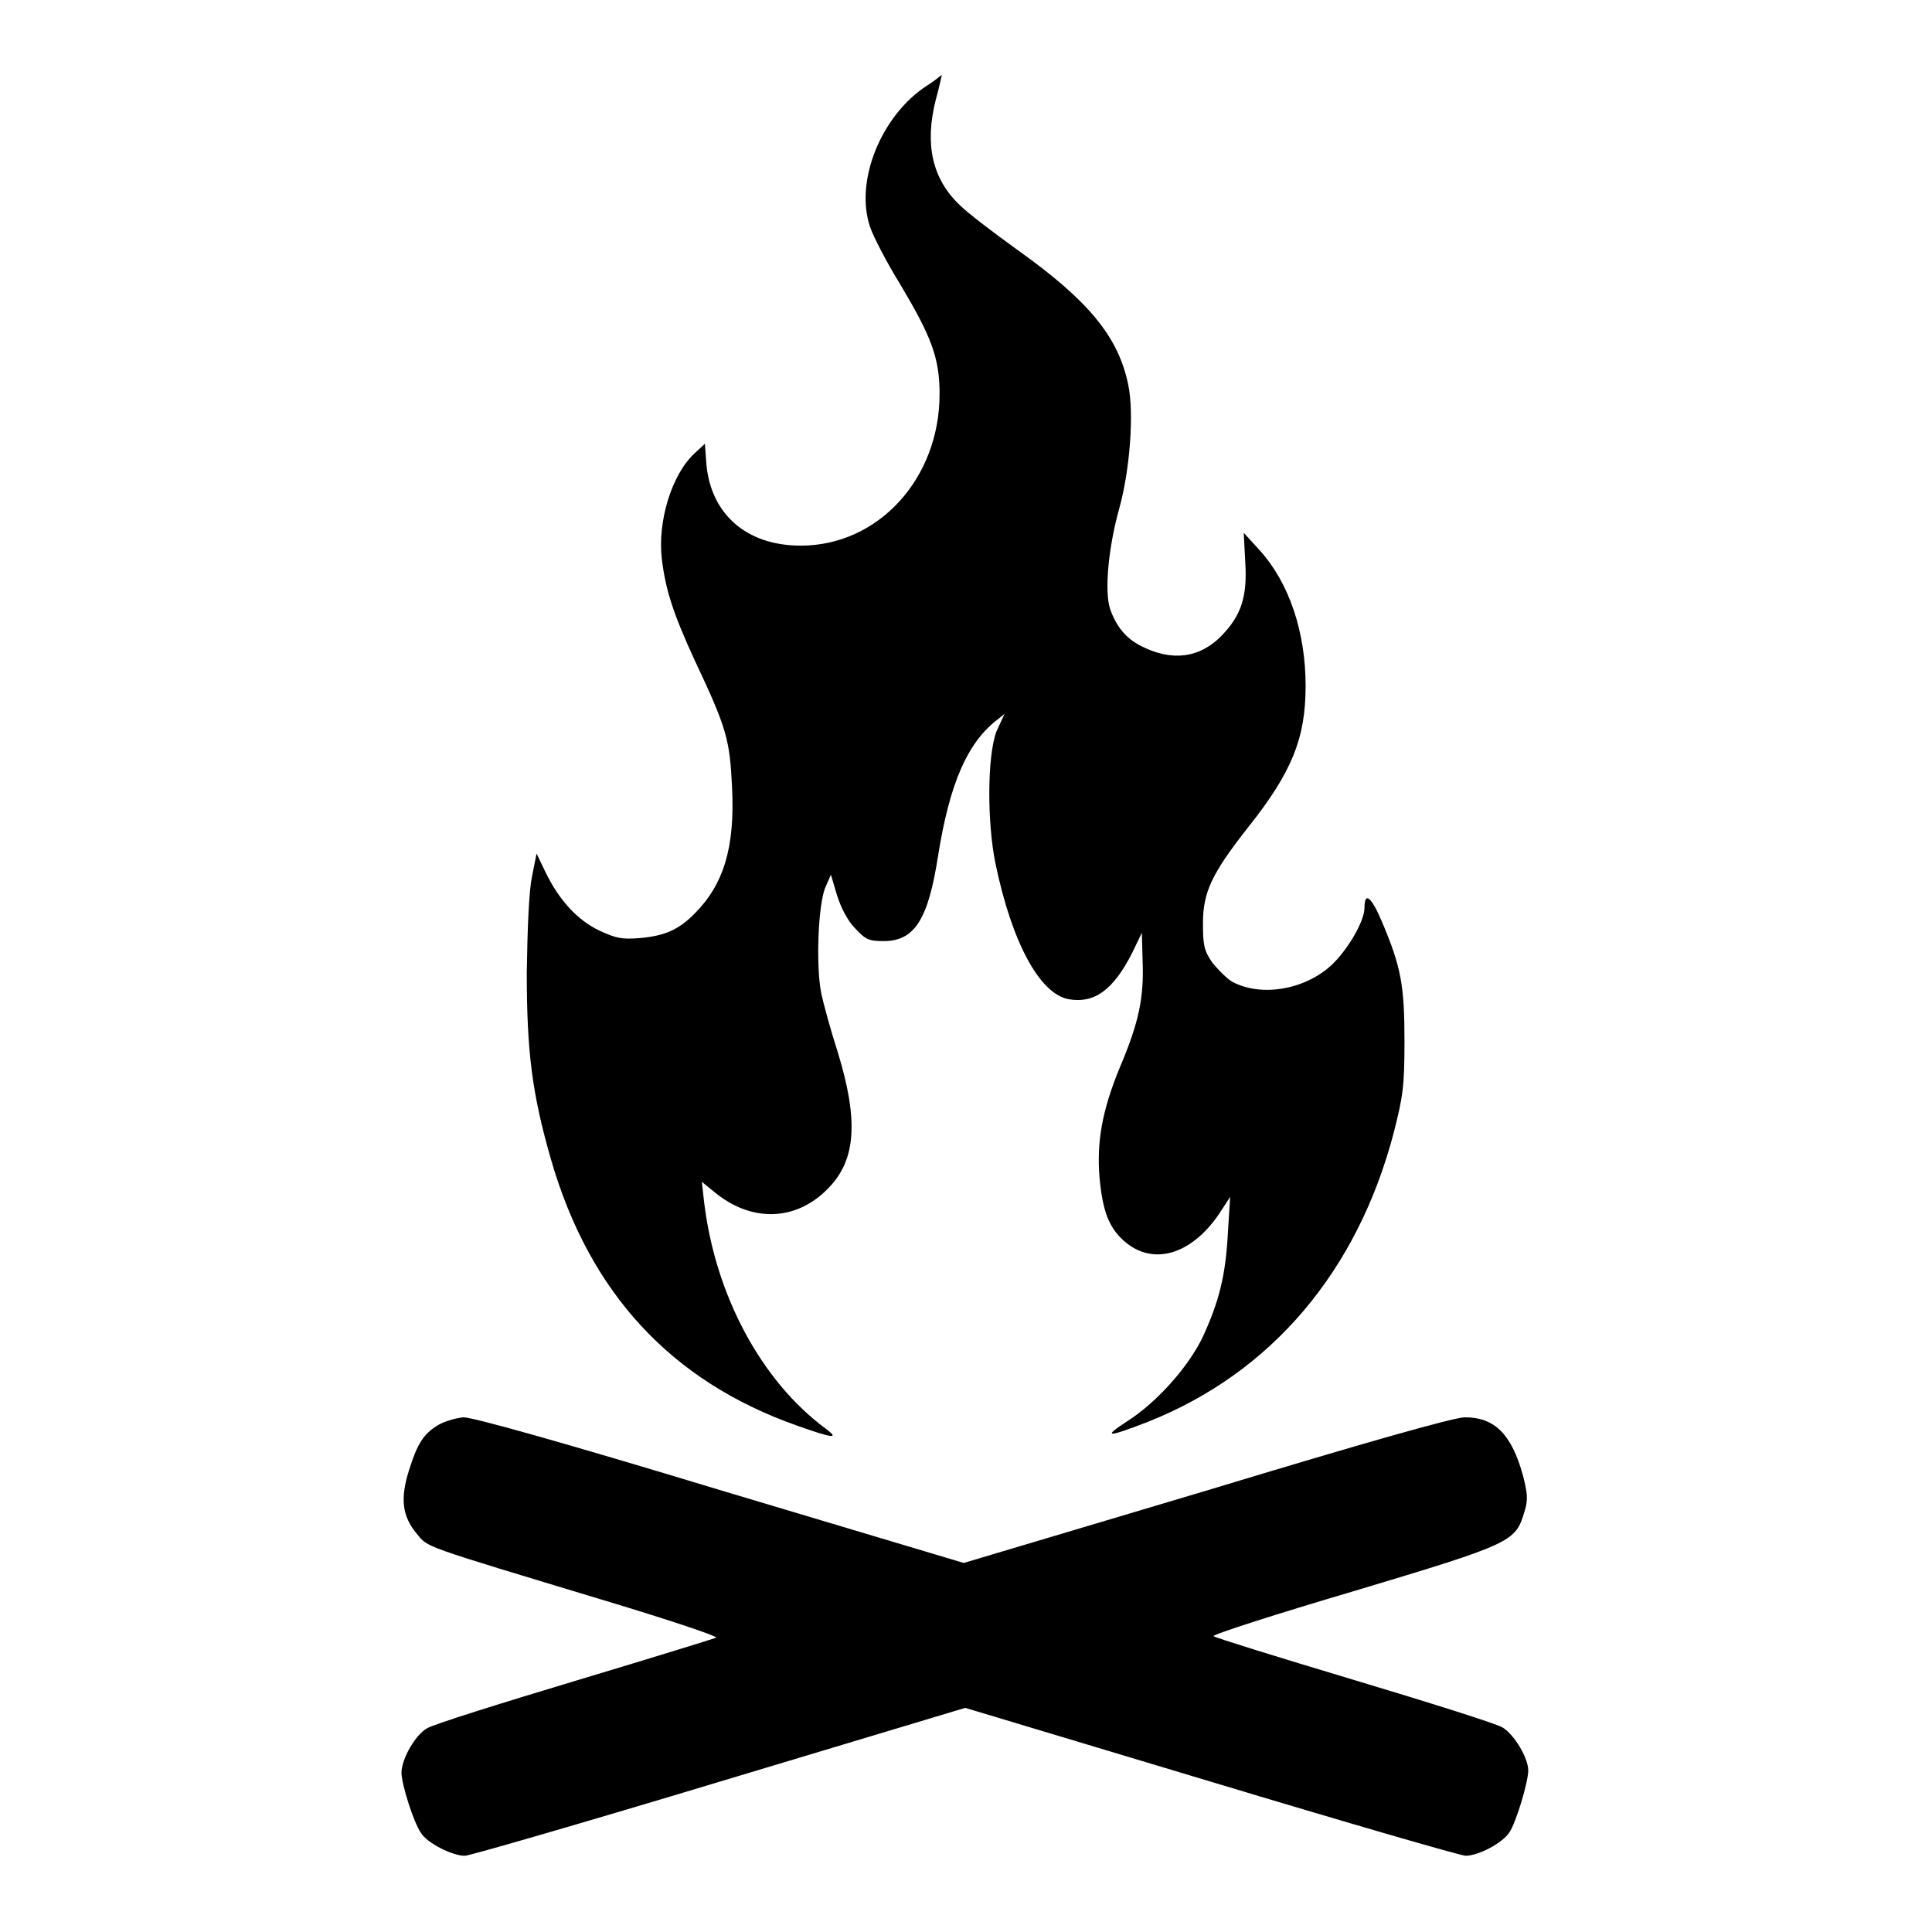
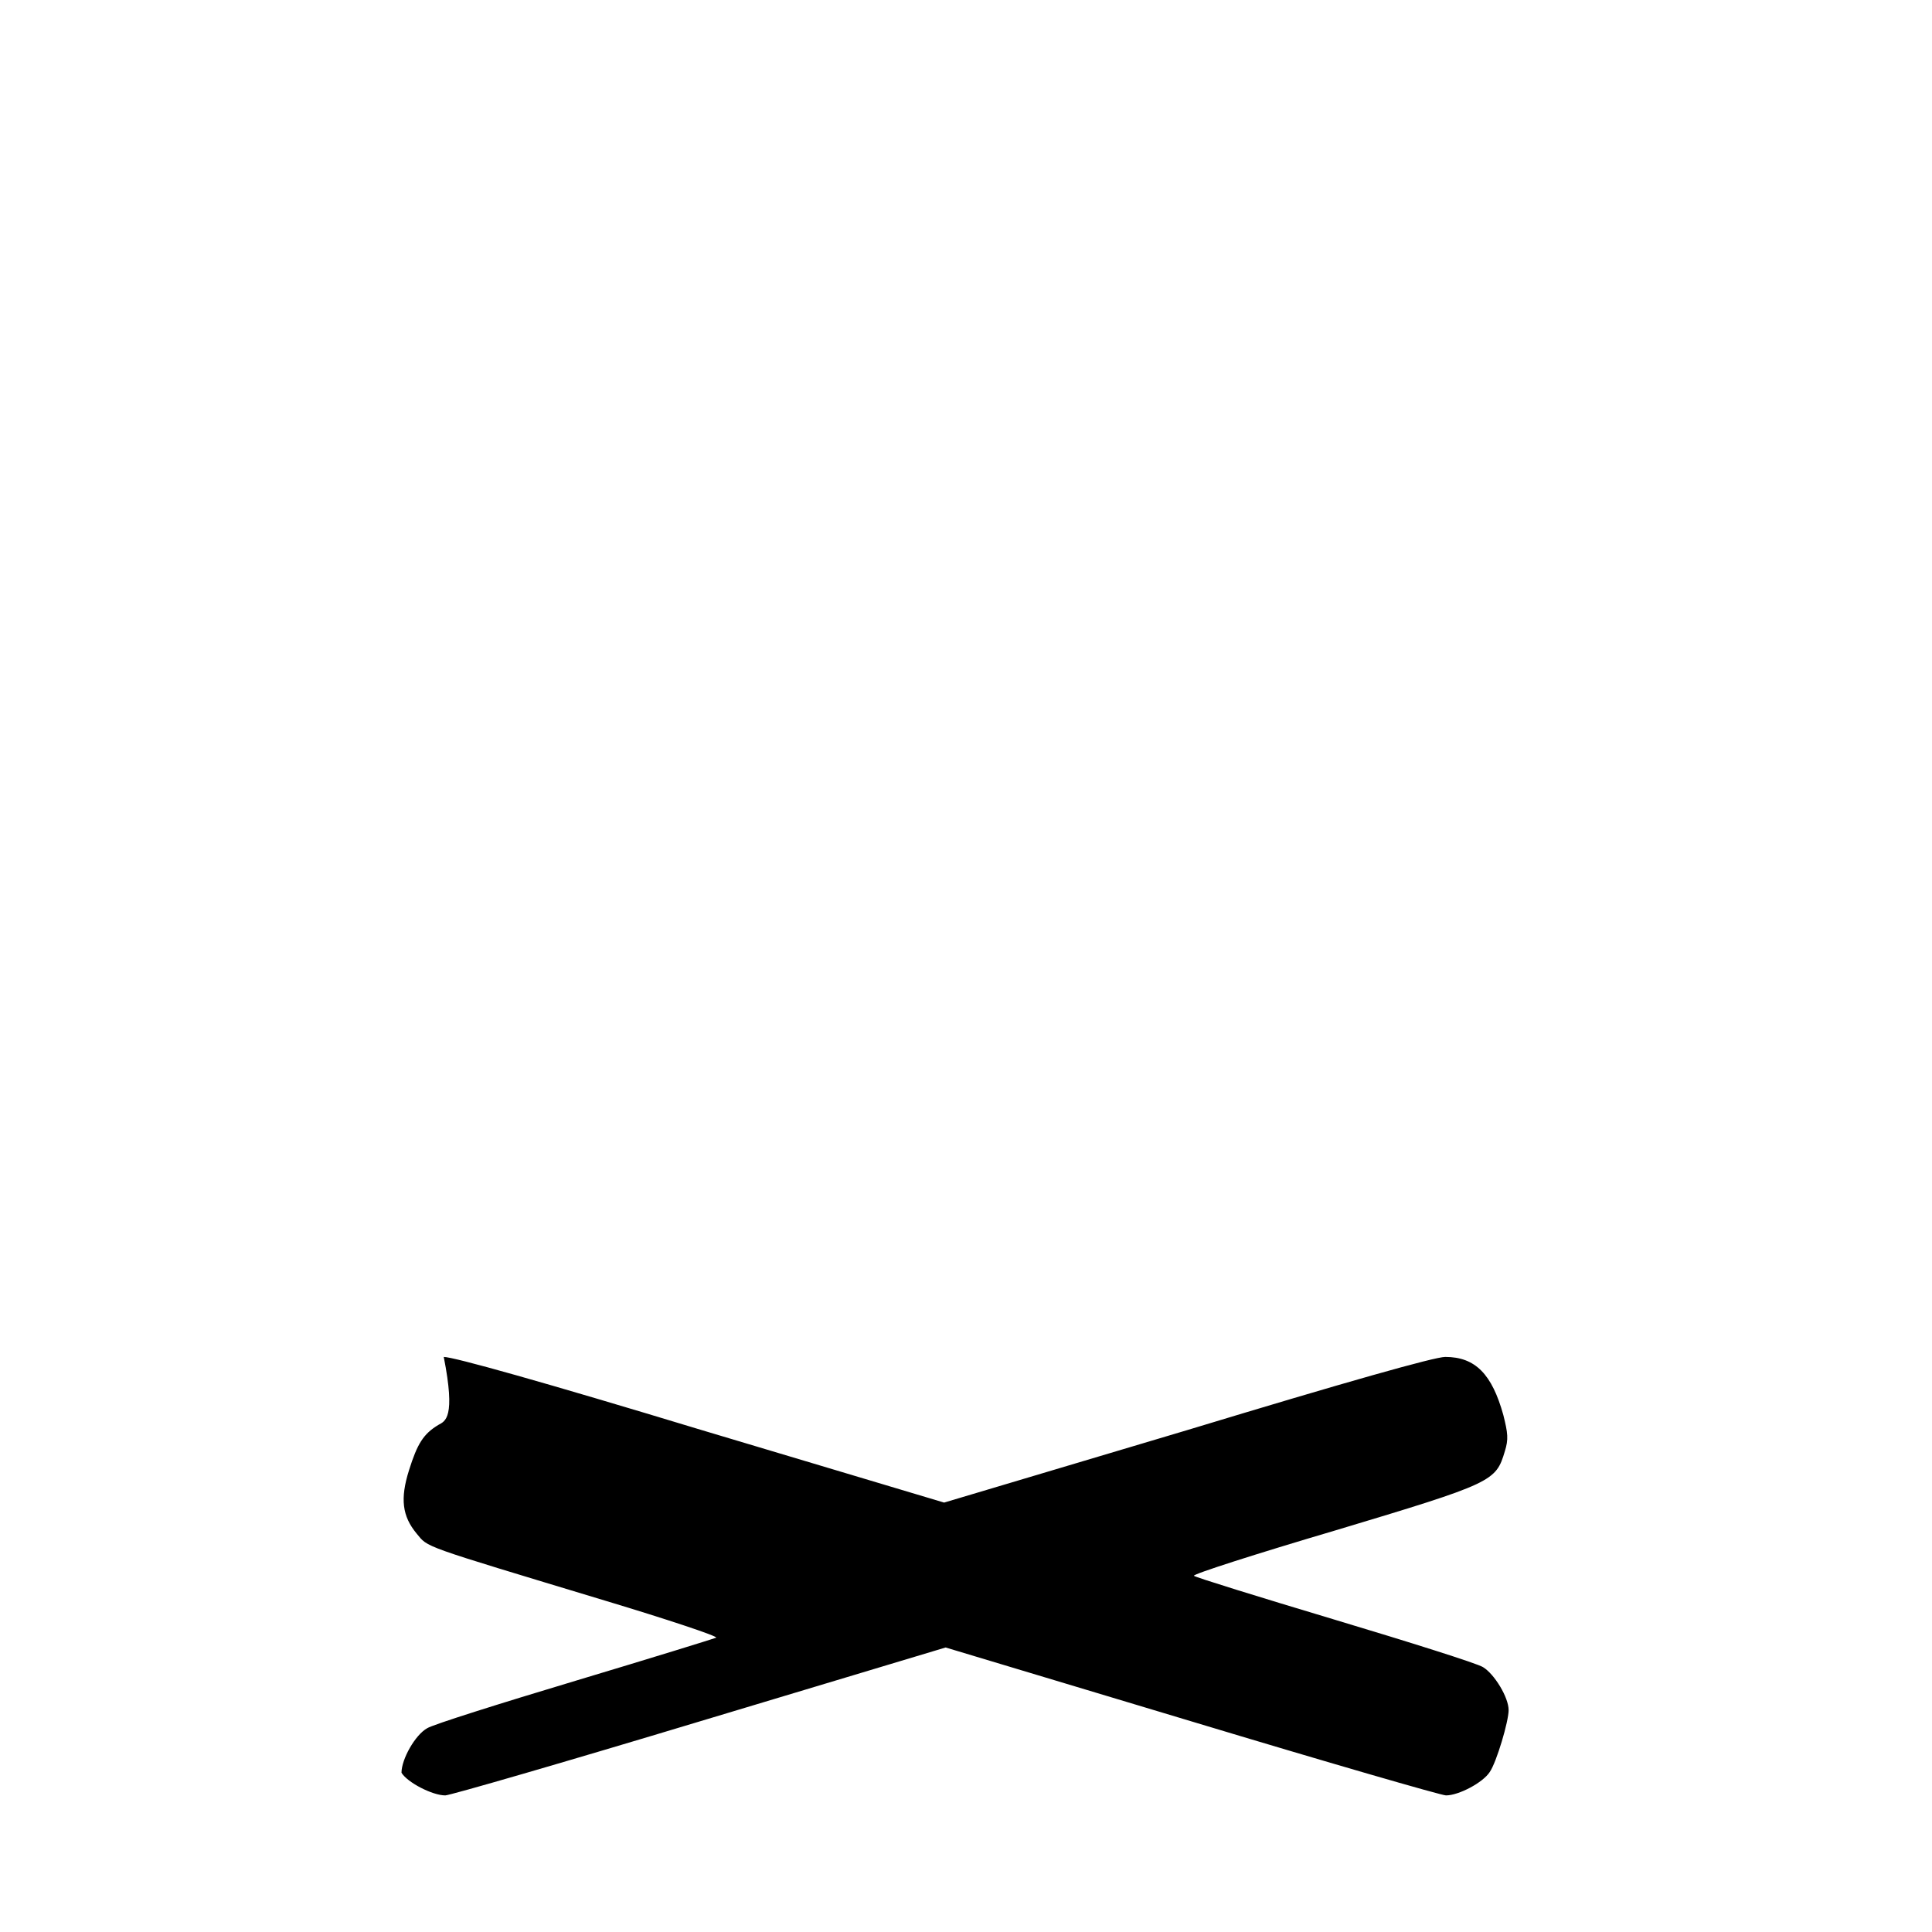
<svg xmlns="http://www.w3.org/2000/svg" version="1.1" x="0px" y="0px" viewBox="0 0 256 256" enable-background="new 0 0 256 256" xml:space="preserve">
  <g>
    <g>
      <g>
-         <path fill="#000000" d="M122.9,11.3c-6.1,3.9-9.7,12.7-7.6,18.8c0.4,1.2,2.2,4.7,4,7.6c4.1,6.9,5.2,9.7,5.2,14.5c0,11.2-8.1,20.1-18.4,20.1c-7.1,0-11.9-4.1-12.5-10.8l-0.2-2.7L92,60.1c-3,2.8-4.9,9-4.3,14c0.5,4.1,1.5,7.2,4.4,13.5c4.2,8.9,4.6,10.4,4.9,16.7c0.4,8-1.1,12.9-5,16.8c-2.1,2.1-3.9,2.9-7.2,3.2c-2.5,0.2-3.2,0-5.4-1c-2.9-1.4-5.3-4-7.1-7.7l-1.2-2.5l-0.6,3c-0.4,1.9-0.6,6.4-0.7,12.7c0,10.6,0.7,16.1,3.2,24.8c5.1,17.7,15.9,29.4,32.6,35.3c4.8,1.7,5.7,1.8,3.8,0.4c-8.5-6.3-14.6-17.6-16.1-30l-0.3-2.7l1.6,1.3c4.9,4.1,10.9,4,15.2-0.5c3.6-3.7,4-8.9,1.2-18c-0.9-2.8-1.9-6.4-2.2-7.9c-0.7-3.6-0.4-11.8,0.6-14l0.7-1.6l0.8,2.7c0.5,1.6,1.4,3.4,2.4,4.4c1.4,1.5,1.8,1.7,3.8,1.7c4.1,0,5.9-2.9,7.2-11.3c1.5-9.4,3.8-14.9,7.8-18l1-0.8L132,97c-1.2,3.4-1.2,12-0.1,17.4c2.2,10.6,5.9,17.3,9.7,18c3.4,0.6,5.9-1.2,8.4-6.1l1.3-2.7l0.1,3.7c0.2,4.9-0.5,8.2-3,14.1c-2.4,5.8-3.1,10-2.7,14.7c0.4,4.3,1.2,6.5,3.2,8.3c3.8,3.4,8.9,1.9,12.6-3.5l1.5-2.3l-0.3,4.8c-0.3,5.7-1.2,9.1-3.3,13.7c-1.9,4-6.1,8.7-10,11.2c-3.4,2.2-2.7,2.2,2.7,0.1c16.4-6.5,27.8-20,32.6-38.4c1.2-4.7,1.4-6.1,1.4-12c0-7.3-0.4-9.8-3-15.9c-1.4-3.3-2.3-4-2.3-1.8c0,1.8-2.3,5.7-4.5,7.7c-3.6,3.2-9.2,4.1-13,2.1c-0.7-0.4-1.9-1.6-2.7-2.6c-1.1-1.6-1.2-2.4-1.2-5.2c0-4.1,1.2-6.6,6-12.7c5.8-7.3,7.6-11.8,7.6-18.7c0-7.2-2.2-13.7-6.1-18l-2.1-2.3l0.2,3.8c0.3,4.6-0.5,7.1-3.1,9.8c-2.9,3-6.6,3.5-10.7,1.4c-2-1-3.3-2.6-4.1-4.9c-0.8-2.4-0.2-8.3,1.2-13.3c1.4-5,2-12.6,1.2-16.4c-1.3-6.4-5.3-11.2-14.7-17.9c-3.2-2.3-6.6-4.9-7.6-5.9c-3.7-3.5-4.7-8.1-3.2-14c0.5-1.8,0.8-3.3,0.8-3.3S124,10.6,122.9,11.3z" />
-         <path fill="#000000" d="M58.1,188.8c-2,1.2-2.8,2.5-3.9,6c-1.2,3.8-0.9,6.1,1,8.4c1.6,1.9,0.2,1.4,25,8.9c8.3,2.5,14.9,4.7,14.7,4.9c-0.2,0.1-8.6,2.7-18.6,5.7c-10,3-18.9,5.8-19.7,6.3c-1.6,0.9-3.4,4.1-3.4,5.9c0,1.5,1.6,6.6,2.6,8c0.8,1.3,4.1,3,5.8,3c0.6,0,15.8-4.4,33.7-9.8l32.6-9.8l32.6,9.8c17.9,5.4,33.1,9.8,33.7,9.8c1.7,0,4.9-1.7,5.8-3.1c0.9-1.3,2.5-6.7,2.5-8.2c0-1.7-1.9-4.8-3.4-5.7c-0.8-0.5-9.7-3.3-19.7-6.3s-18.4-5.6-18.6-5.8c-0.2-0.2,8.2-2.9,18.7-6c21-6.3,21.3-6.5,22.5-10.5c0.5-1.6,0.4-2.4-0.2-4.8c-1.5-5.4-3.7-7.7-7.7-7.7c-1.4,0-13.1,3.3-34.2,9.7l-32.2,9.6l-32.1-9.6c-21.1-6.4-32.9-9.7-34.2-9.7C60.4,187.9,59,188.3,58.1,188.8z" />
+         <path fill="#000000" d="M58.1,188.8c-2,1.2-2.8,2.5-3.9,6c-1.2,3.8-0.9,6.1,1,8.4c1.6,1.9,0.2,1.4,25,8.9c8.3,2.5,14.9,4.7,14.7,4.9c-0.2,0.1-8.6,2.7-18.6,5.7c-10,3-18.9,5.8-19.7,6.3c-1.6,0.9-3.4,4.1-3.4,5.9c0.8,1.3,4.1,3,5.8,3c0.6,0,15.8-4.4,33.7-9.8l32.6-9.8l32.6,9.8c17.9,5.4,33.1,9.8,33.7,9.8c1.7,0,4.9-1.7,5.8-3.1c0.9-1.3,2.5-6.7,2.5-8.2c0-1.7-1.9-4.8-3.4-5.7c-0.8-0.5-9.7-3.3-19.7-6.3s-18.4-5.6-18.6-5.8c-0.2-0.2,8.2-2.9,18.7-6c21-6.3,21.3-6.5,22.5-10.5c0.5-1.6,0.4-2.4-0.2-4.8c-1.5-5.4-3.7-7.7-7.7-7.7c-1.4,0-13.1,3.3-34.2,9.7l-32.2,9.6l-32.1-9.6c-21.1-6.4-32.9-9.7-34.2-9.7C60.4,187.9,59,188.3,58.1,188.8z" />
      </g>
    </g>
  </g>
</svg>